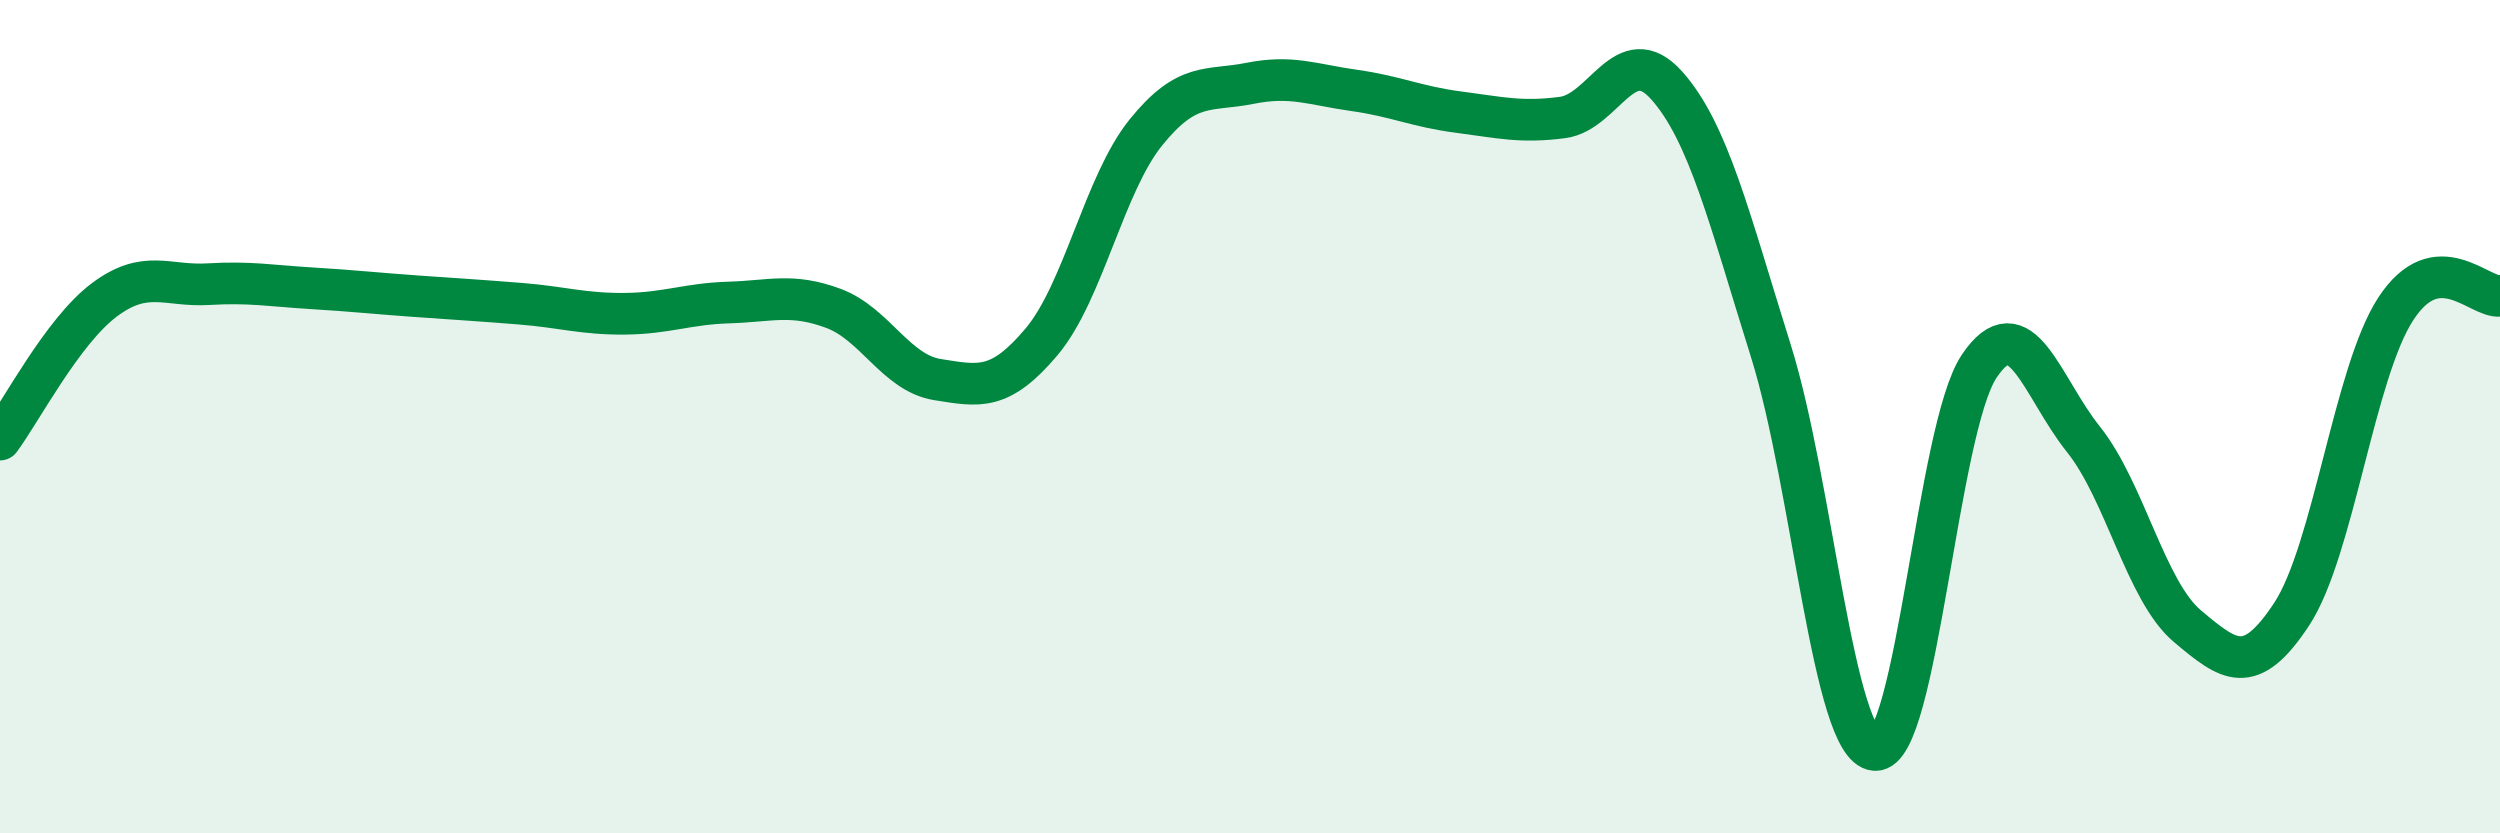
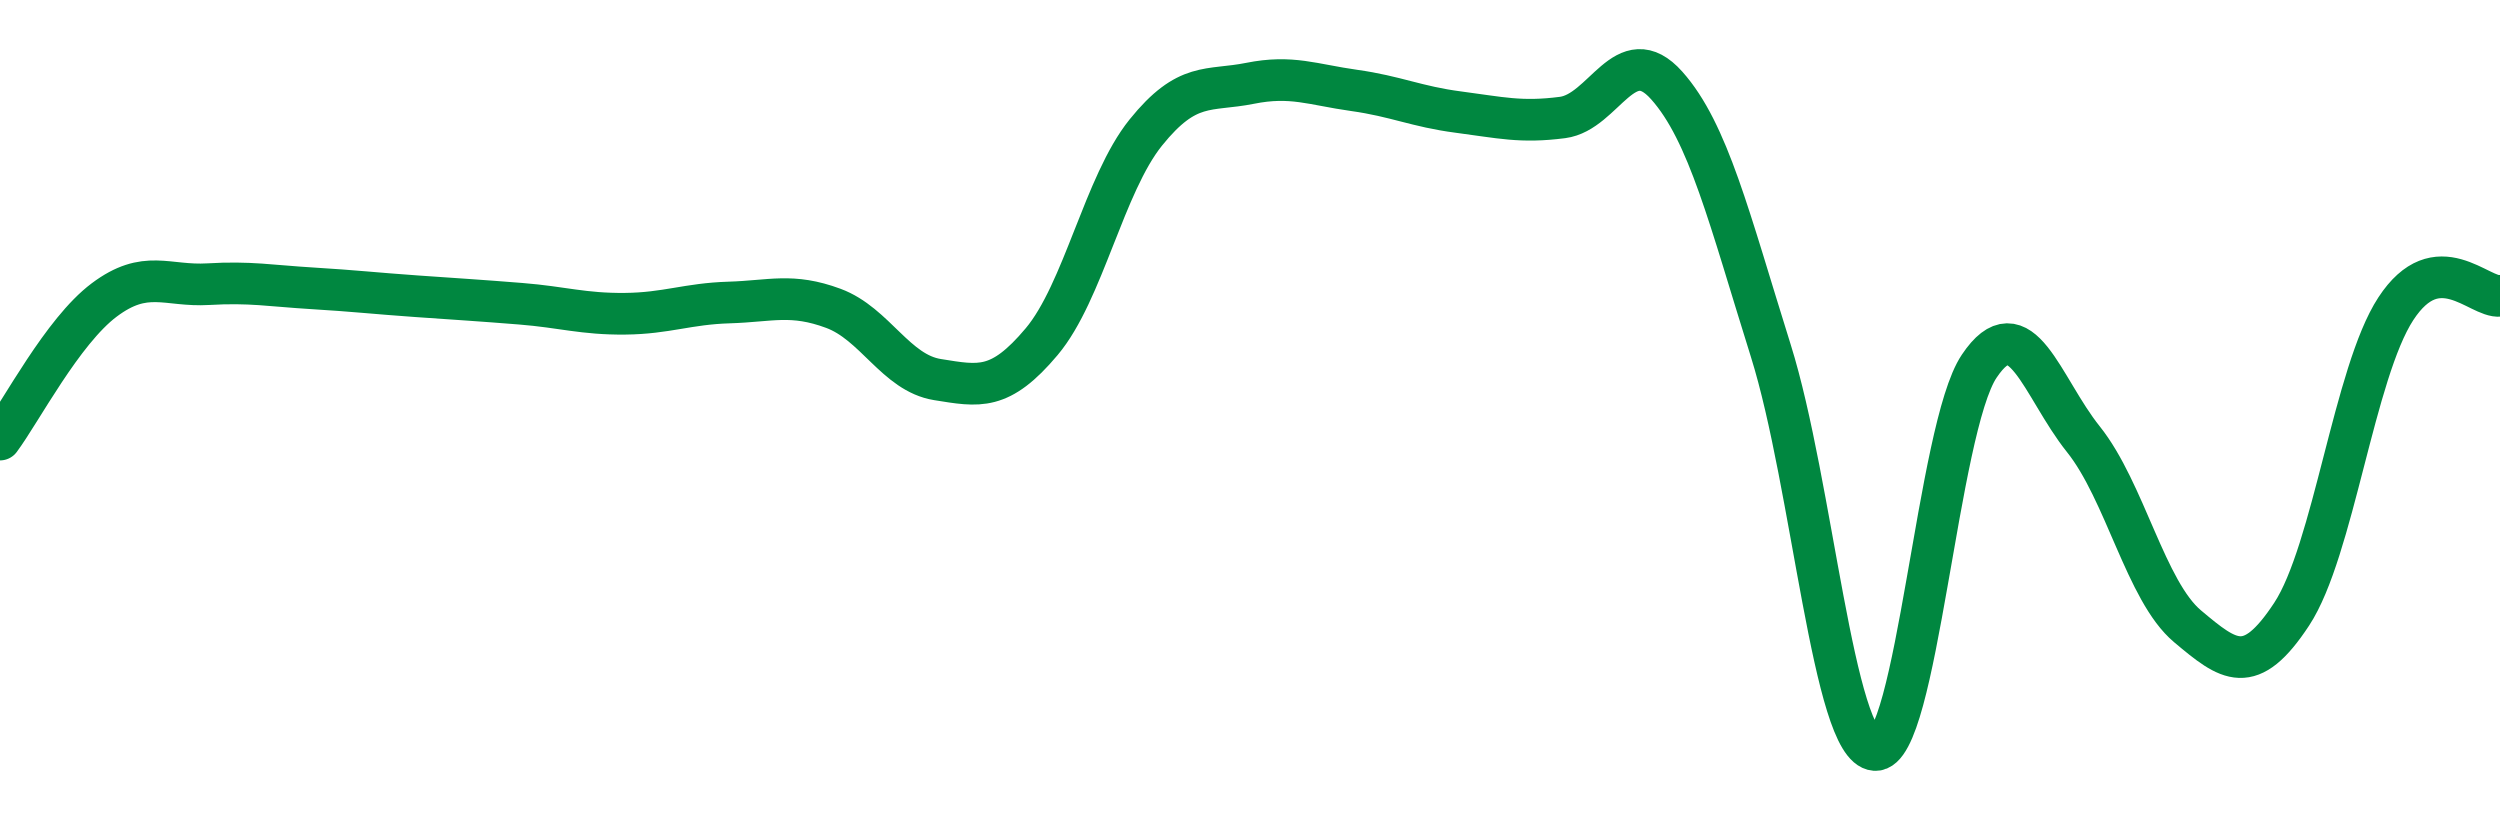
<svg xmlns="http://www.w3.org/2000/svg" width="60" height="20" viewBox="0 0 60 20">
-   <path d="M 0,10.55 C 0.5,9.88 1.5,7.95 2.5,7.2 C 3.5,6.45 4,6.88 5,6.82 C 6,6.76 6.5,6.86 7.5,6.92 C 8.5,6.98 9,7.04 10,7.11 C 11,7.18 11.5,7.21 12.5,7.29 C 13.5,7.37 14,7.54 15,7.53 C 16,7.52 16.5,7.29 17.5,7.26 C 18.5,7.23 19,7.03 20,7.4 C 21,7.77 21.5,8.95 22.5,9.11 C 23.5,9.27 24,9.39 25,8.2 C 26,7.01 26.5,4.42 27.5,3.18 C 28.5,1.94 29,2.2 30,2 C 31,1.8 31.5,2.03 32.5,2.17 C 33.5,2.31 34,2.56 35,2.69 C 36,2.82 36.5,2.95 37.5,2.82 C 38.5,2.69 39,0.93 40,2.05 C 41,3.17 41.5,5.23 42.5,8.42 C 43.5,11.61 44,17.93 45,18 C 46,18.07 46.5,10.28 47.5,8.79 C 48.5,7.3 49,9.29 50,10.54 C 51,11.79 51.5,14.19 52.5,15.03 C 53.5,15.87 54,16.26 55,14.74 C 56,13.22 56.5,8.94 57.5,7.41 C 58.5,5.88 59.5,7.16 60,7.1L60 20L0 20Z" fill="#008740" opacity="0.1" stroke-linecap="round" stroke-linejoin="round" />
  <path d="M 0,10.55 C 0.5,9.88 1.5,7.95 2.5,7.2 C 3.5,6.45 4,6.88 5,6.82 C 6,6.76 6.5,6.86 7.5,6.92 C 8.5,6.98 9,7.04 10,7.11 C 11,7.18 11.5,7.21 12.5,7.29 C 13.5,7.37 14,7.54 15,7.53 C 16,7.52 16.5,7.29 17.5,7.26 C 18.5,7.23 19,7.03 20,7.4 C 21,7.77 21.5,8.95 22.5,9.11 C 23.5,9.27 24,9.39 25,8.2 C 26,7.01 26.5,4.42 27.5,3.18 C 28.5,1.94 29,2.2 30,2 C 31,1.8 31.5,2.03 32.5,2.17 C 33.5,2.31 34,2.56 35,2.69 C 36,2.82 36.5,2.95 37.5,2.82 C 38.5,2.69 39,0.93 40,2.05 C 41,3.17 41.5,5.23 42.5,8.42 C 43.5,11.61 44,17.93 45,18 C 46,18.07 46.5,10.28 47.5,8.79 C 48.5,7.3 49,9.29 50,10.54 C 51,11.79 51.5,14.19 52.5,15.03 C 53.5,15.87 54,16.26 55,14.74 C 56,13.22 56.5,8.94 57.5,7.41 C 58.5,5.88 59.5,7.16 60,7.1" stroke="#008740" stroke-width="1" fill="none" stroke-linecap="round" stroke-linejoin="round" />
</svg>